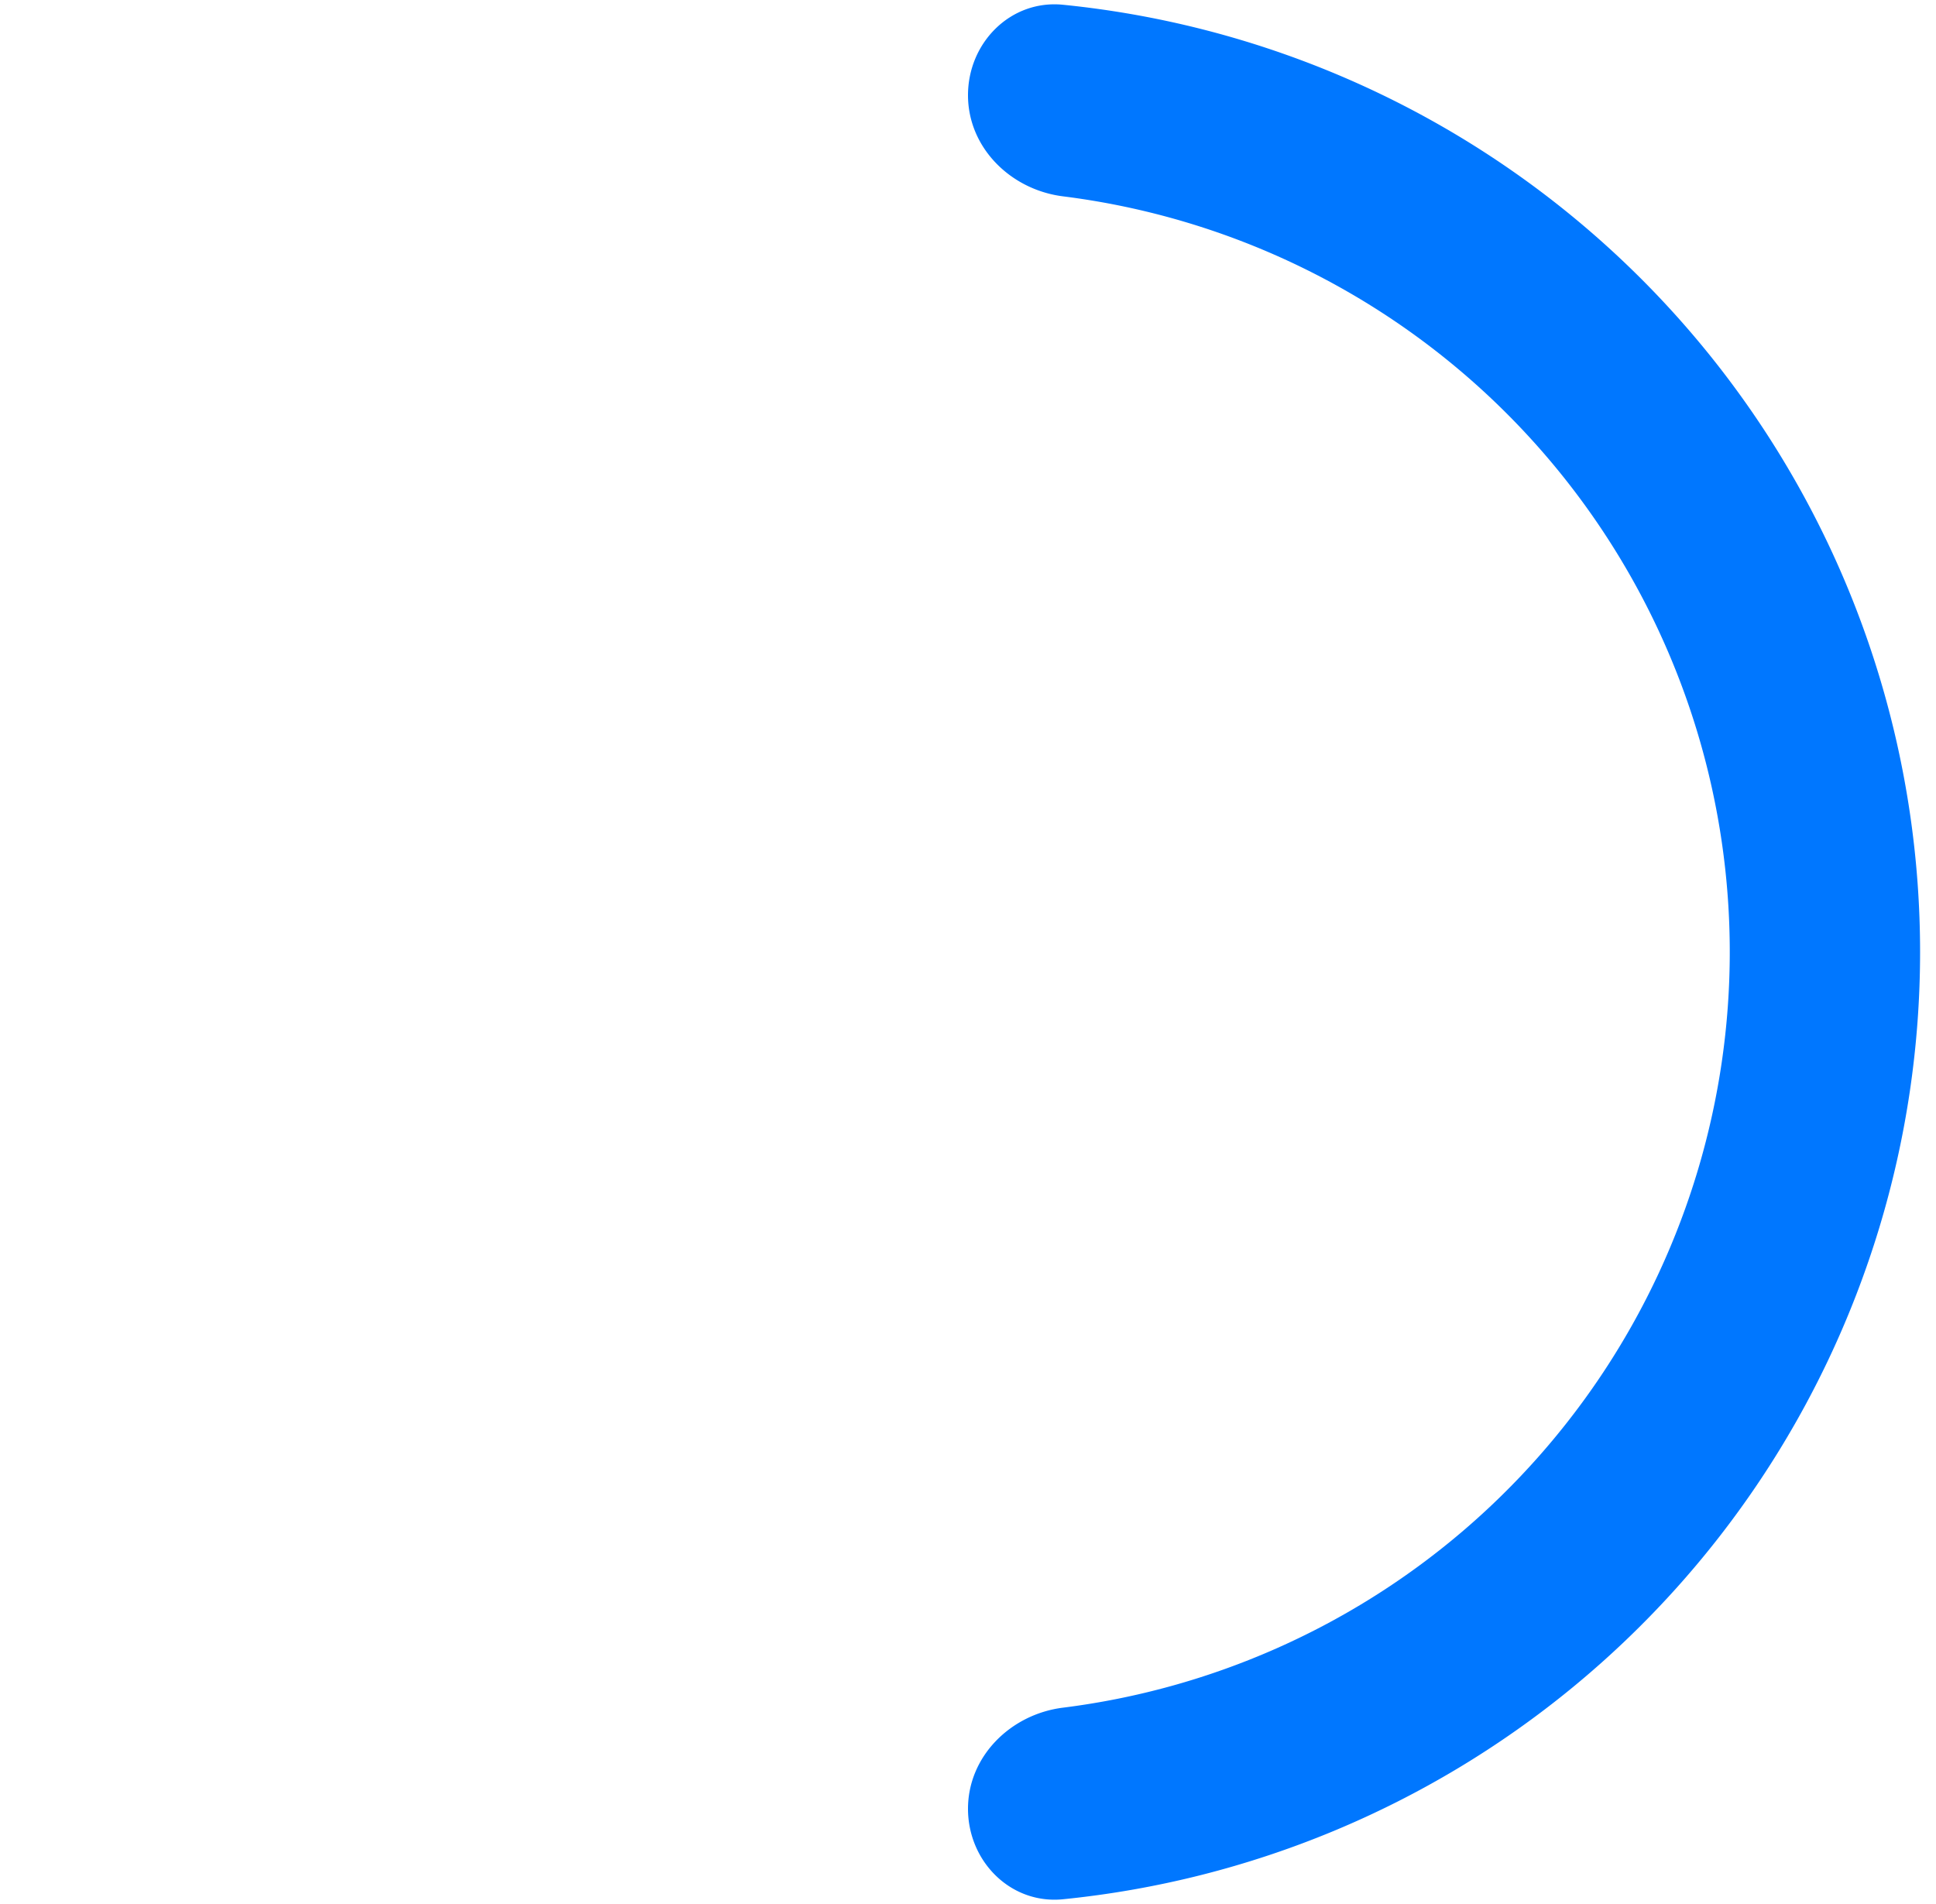
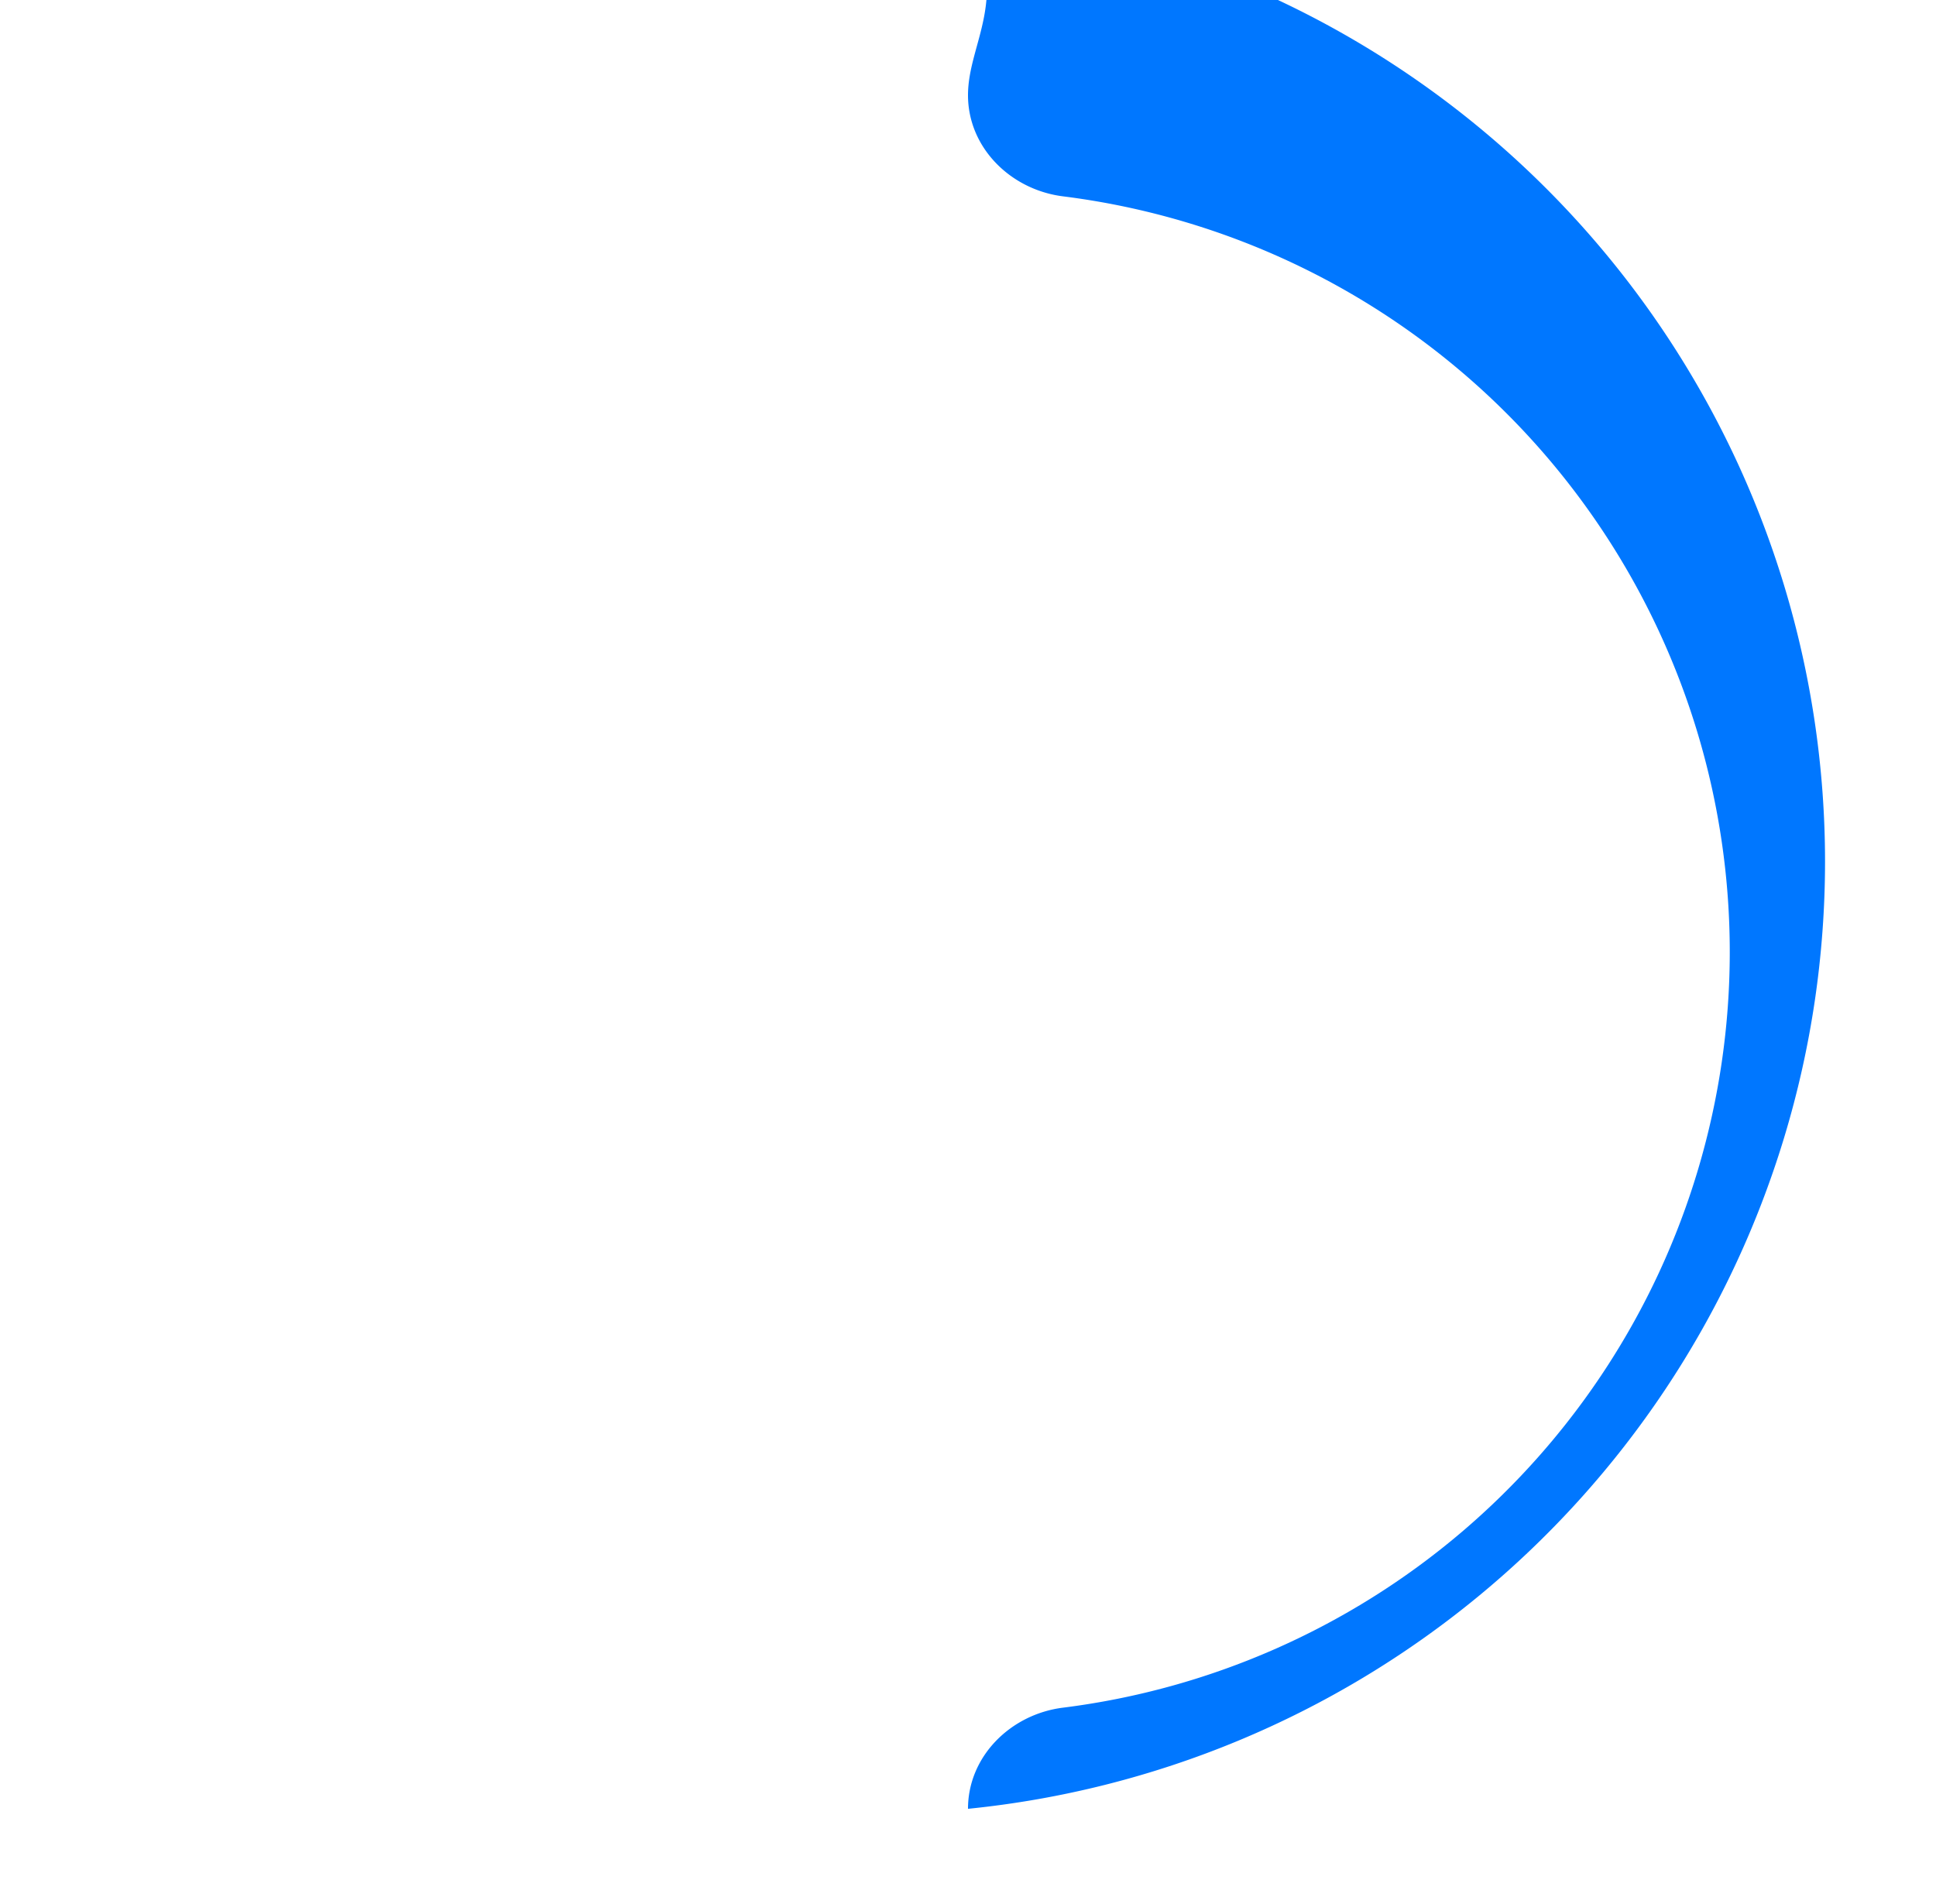
<svg xmlns="http://www.w3.org/2000/svg" fill="none" height="60" width="61">
-   <path fill="#07F" d="M30.5 57c0 1.657 1.346 3.016 2.995 2.85a30 30 0 0 0 0-59.7C31.846-.016 30.5 1.343 30.5 3s1.348 2.98 2.992 3.187a24 24 0 0 1 0 47.626c-1.644.206-2.992 1.53-2.992 3.187Z" />
+   <path fill="#07F" d="M30.5 57a30 30 0 0 0 0-59.7C31.846-.016 30.5 1.343 30.5 3s1.348 2.98 2.992 3.187a24 24 0 0 1 0 47.626c-1.644.206-2.992 1.53-2.992 3.187Z" />
</svg>